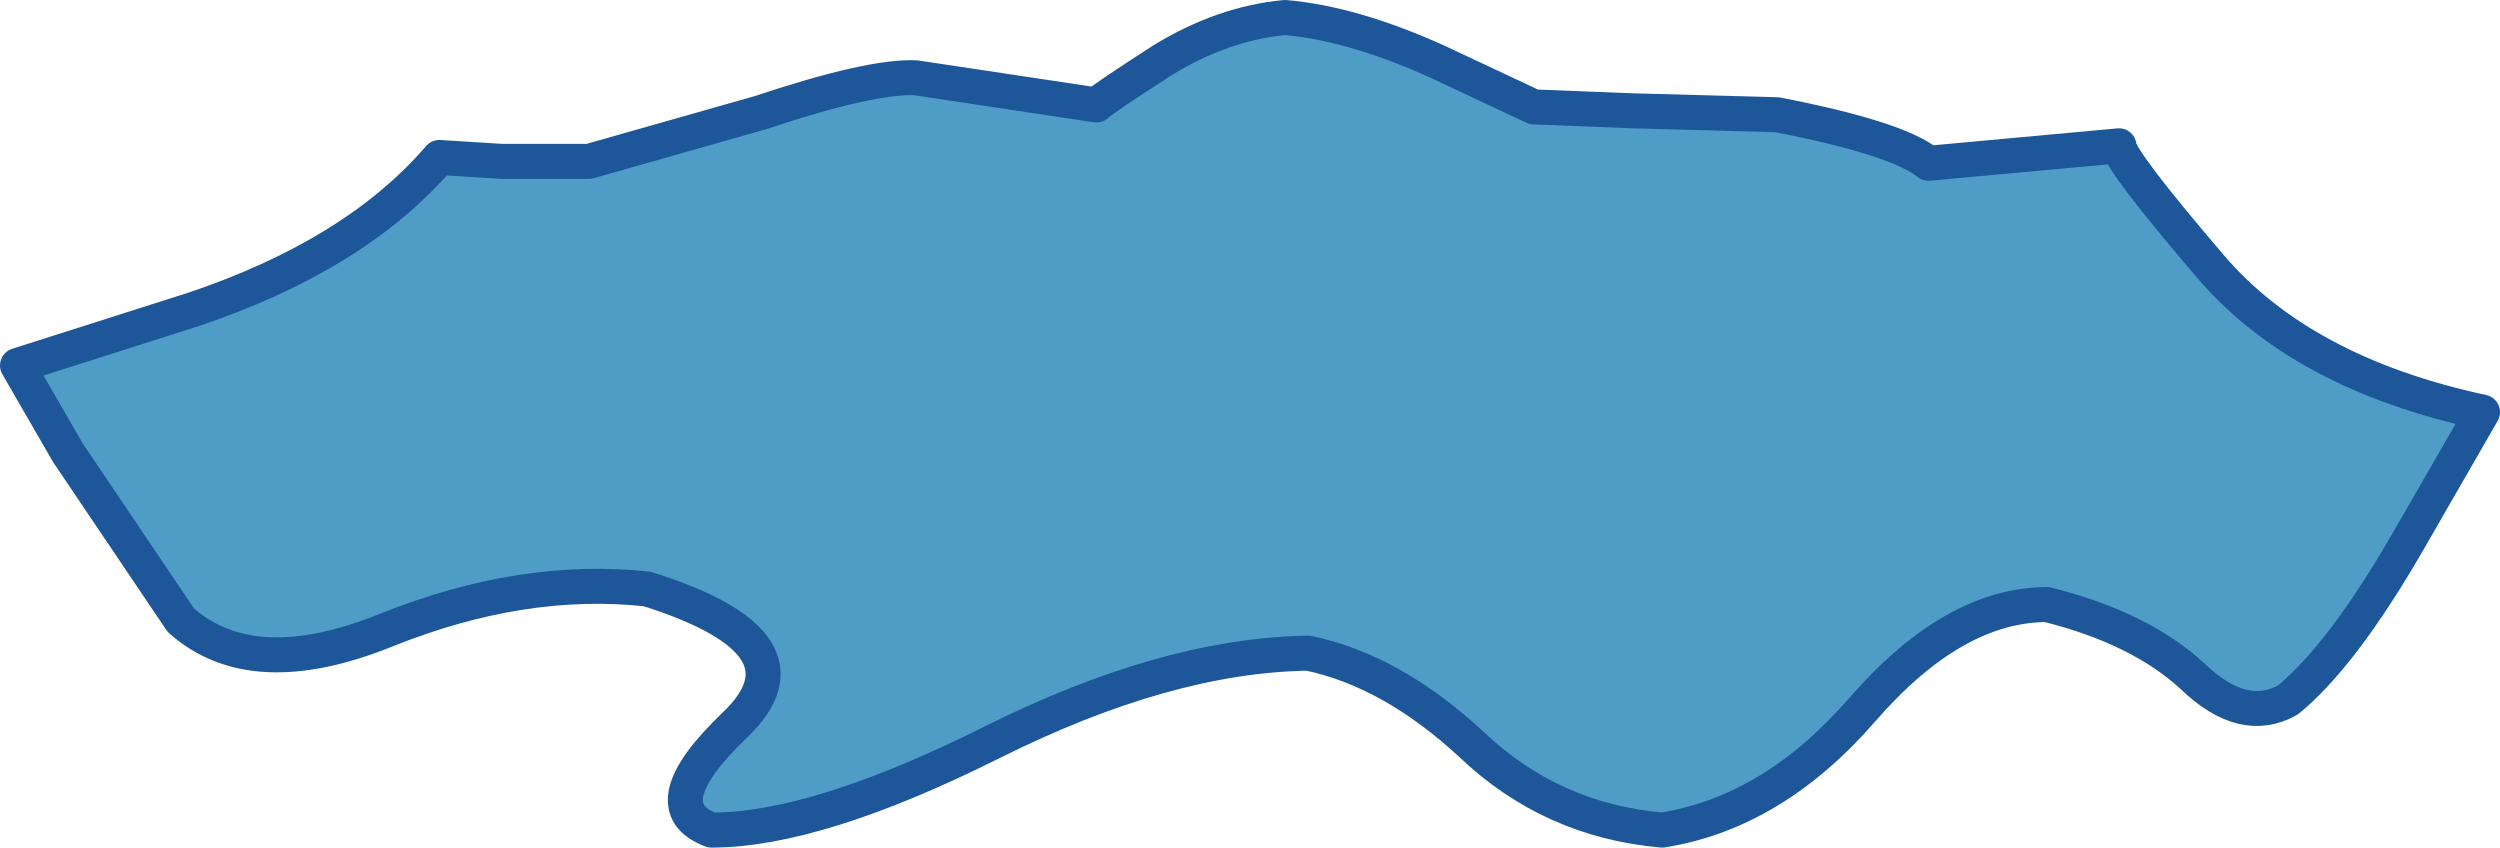
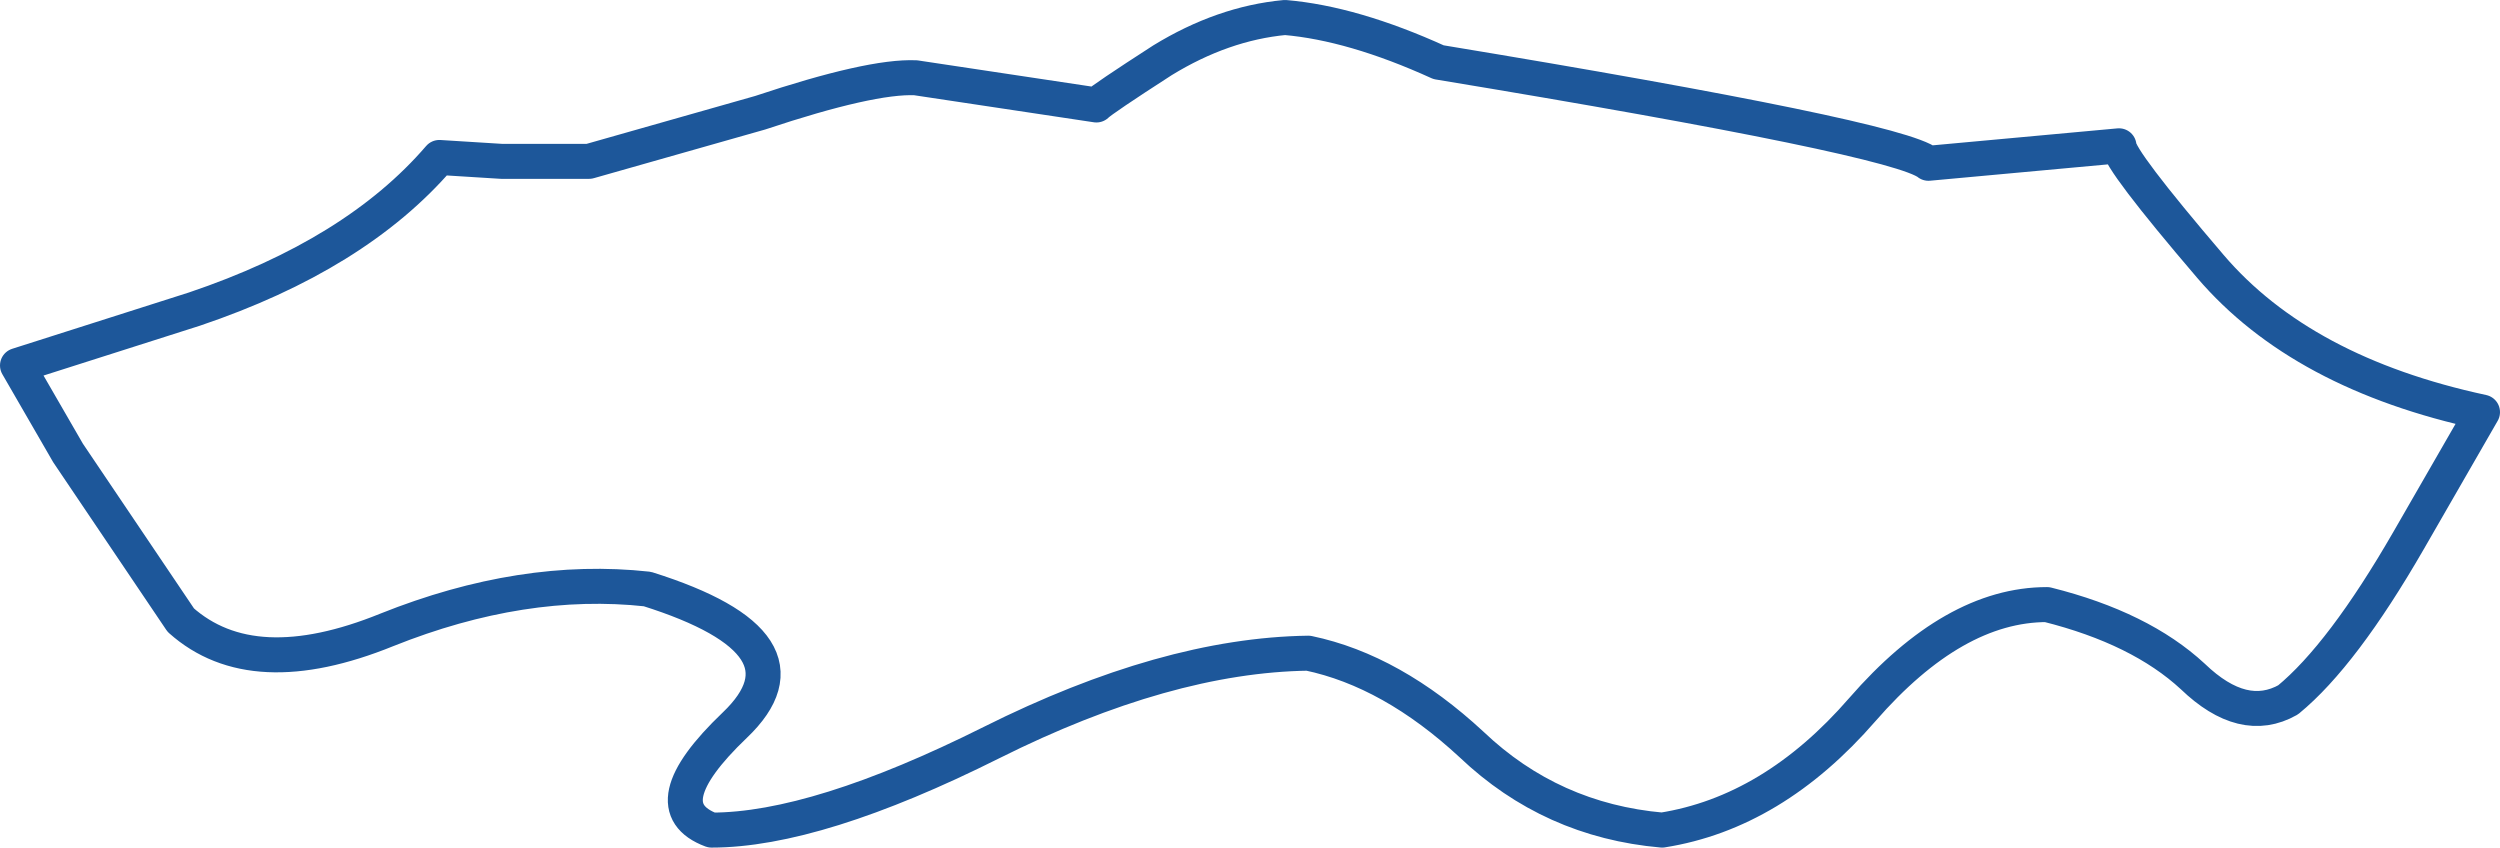
<svg xmlns="http://www.w3.org/2000/svg" height="21.8px" width="64.3px">
  <g transform="matrix(1.0, 0.0, 0.0, 1.0, 31.7, -1.65)">
-     <path d="M30.25 15.55 Q28.55 18.5 27.15 19.65 26.0 20.3 24.7 19.05 23.35 17.8 20.95 17.2 18.55 17.2 16.2 19.9 13.9 22.55 11.05 23.0 8.2 22.75 6.15 20.8 4.1 18.9 1.95 18.45 -1.7 18.5 -6.2 20.75 -10.7 23.0 -13.4 23.0 -15.0 22.4 -12.8 20.3 -10.6 18.2 -15.05 16.8 -18.25 16.45 -21.75 17.85 -25.2 19.25 -27.05 17.6 L-29.95 13.3 -31.25 11.05 -26.7 9.6 Q-22.55 8.2 -20.4 5.7 L-18.8 5.8 -16.55 5.8 -12.15 4.55 Q-9.3 3.6 -8.15 3.65 L-3.5 4.35 Q-3.35 4.2 -1.8 3.2 -0.25 2.25 1.35 2.1 3.1 2.25 5.3 3.25 L7.75 4.4 10.3 4.5 14.0 4.6 Q17.1 5.2 17.9 5.85 L22.8 5.4 Q22.8 5.75 25.15 8.5 27.5 11.25 32.15 12.25 L30.25 15.55" fill="#4f9cc7" fill-rule="evenodd" stroke="none" />
-     <path d="M30.25 15.55 Q28.55 18.5 27.15 19.65 26.0 20.3 24.7 19.05 23.35 17.8 20.95 17.2 18.55 17.2 16.2 19.9 13.9 22.55 11.05 23.0 8.2 22.75 6.15 20.8 4.1 18.9 1.95 18.45 -1.7 18.5 -6.2 20.75 -10.7 23.0 -13.4 23.0 -15.0 22.4 -12.8 20.3 -10.6 18.2 -15.05 16.8 -18.25 16.45 -21.75 17.85 -25.2 19.25 -27.05 17.6 L-29.95 13.3 -31.25 11.05 -26.7 9.6 Q-22.55 8.2 -20.4 5.7 L-18.8 5.8 -16.55 5.8 -12.15 4.55 Q-9.3 3.6 -8.15 3.65 L-3.5 4.35 Q-3.35 4.2 -1.8 3.2 -0.25 2.25 1.35 2.1 3.1 2.25 5.3 3.25 L7.75 4.4 10.3 4.5 14.0 4.6 Q17.1 5.2 17.9 5.85 L22.8 5.4 Q22.8 5.75 25.15 8.5 27.5 11.25 32.15 12.25 L30.25 15.55 Z" fill="none" stroke="#1d579a" stroke-linecap="round" stroke-linejoin="round" stroke-width="0.9" />
+     <path d="M30.25 15.55 Q28.55 18.5 27.15 19.65 26.0 20.3 24.7 19.05 23.35 17.8 20.95 17.2 18.55 17.2 16.2 19.9 13.9 22.55 11.05 23.0 8.2 22.75 6.15 20.8 4.1 18.9 1.95 18.45 -1.7 18.5 -6.2 20.75 -10.7 23.0 -13.4 23.0 -15.0 22.4 -12.8 20.3 -10.6 18.2 -15.05 16.8 -18.25 16.45 -21.75 17.85 -25.2 19.25 -27.05 17.6 L-29.95 13.3 -31.25 11.05 -26.7 9.6 Q-22.55 8.2 -20.4 5.7 L-18.8 5.8 -16.55 5.8 -12.15 4.55 Q-9.3 3.6 -8.15 3.65 L-3.5 4.35 Q-3.35 4.2 -1.8 3.2 -0.25 2.25 1.35 2.1 3.1 2.25 5.3 3.25 Q17.1 5.2 17.9 5.85 L22.8 5.4 Q22.8 5.75 25.15 8.5 27.5 11.25 32.15 12.25 L30.25 15.55 Z" fill="none" stroke="#1d579a" stroke-linecap="round" stroke-linejoin="round" stroke-width="0.9" />
  </g>
</svg>